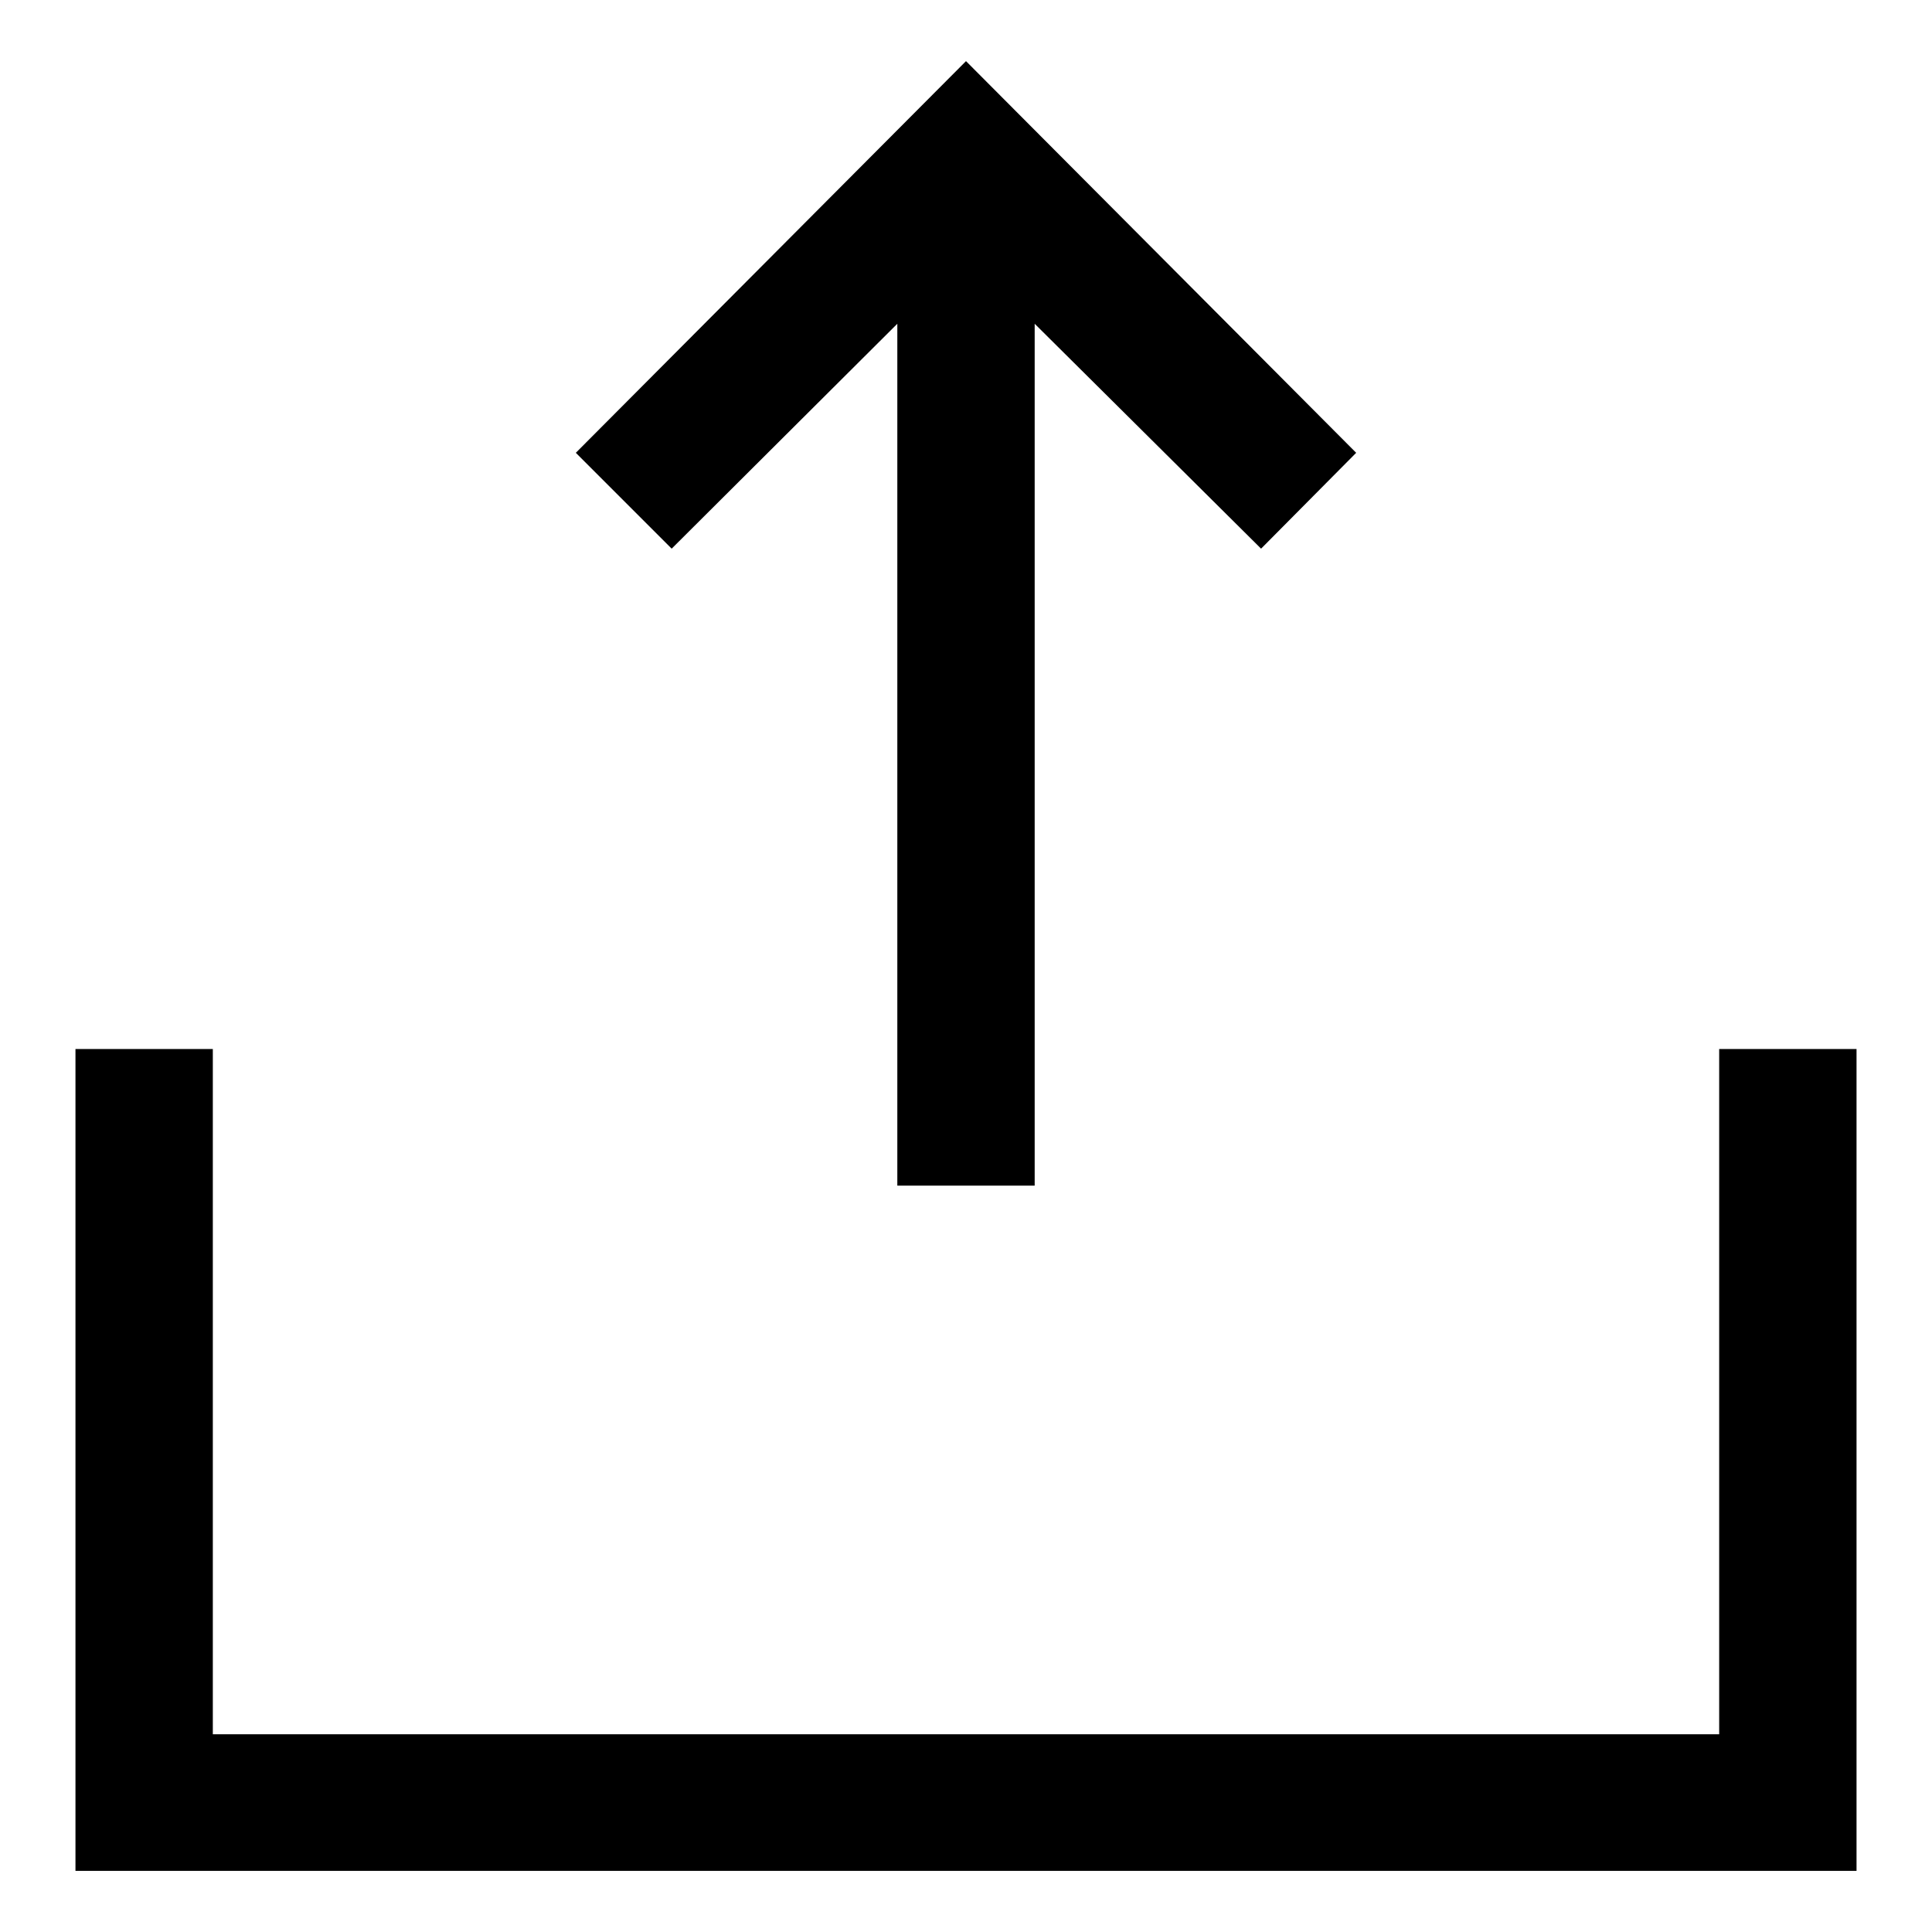
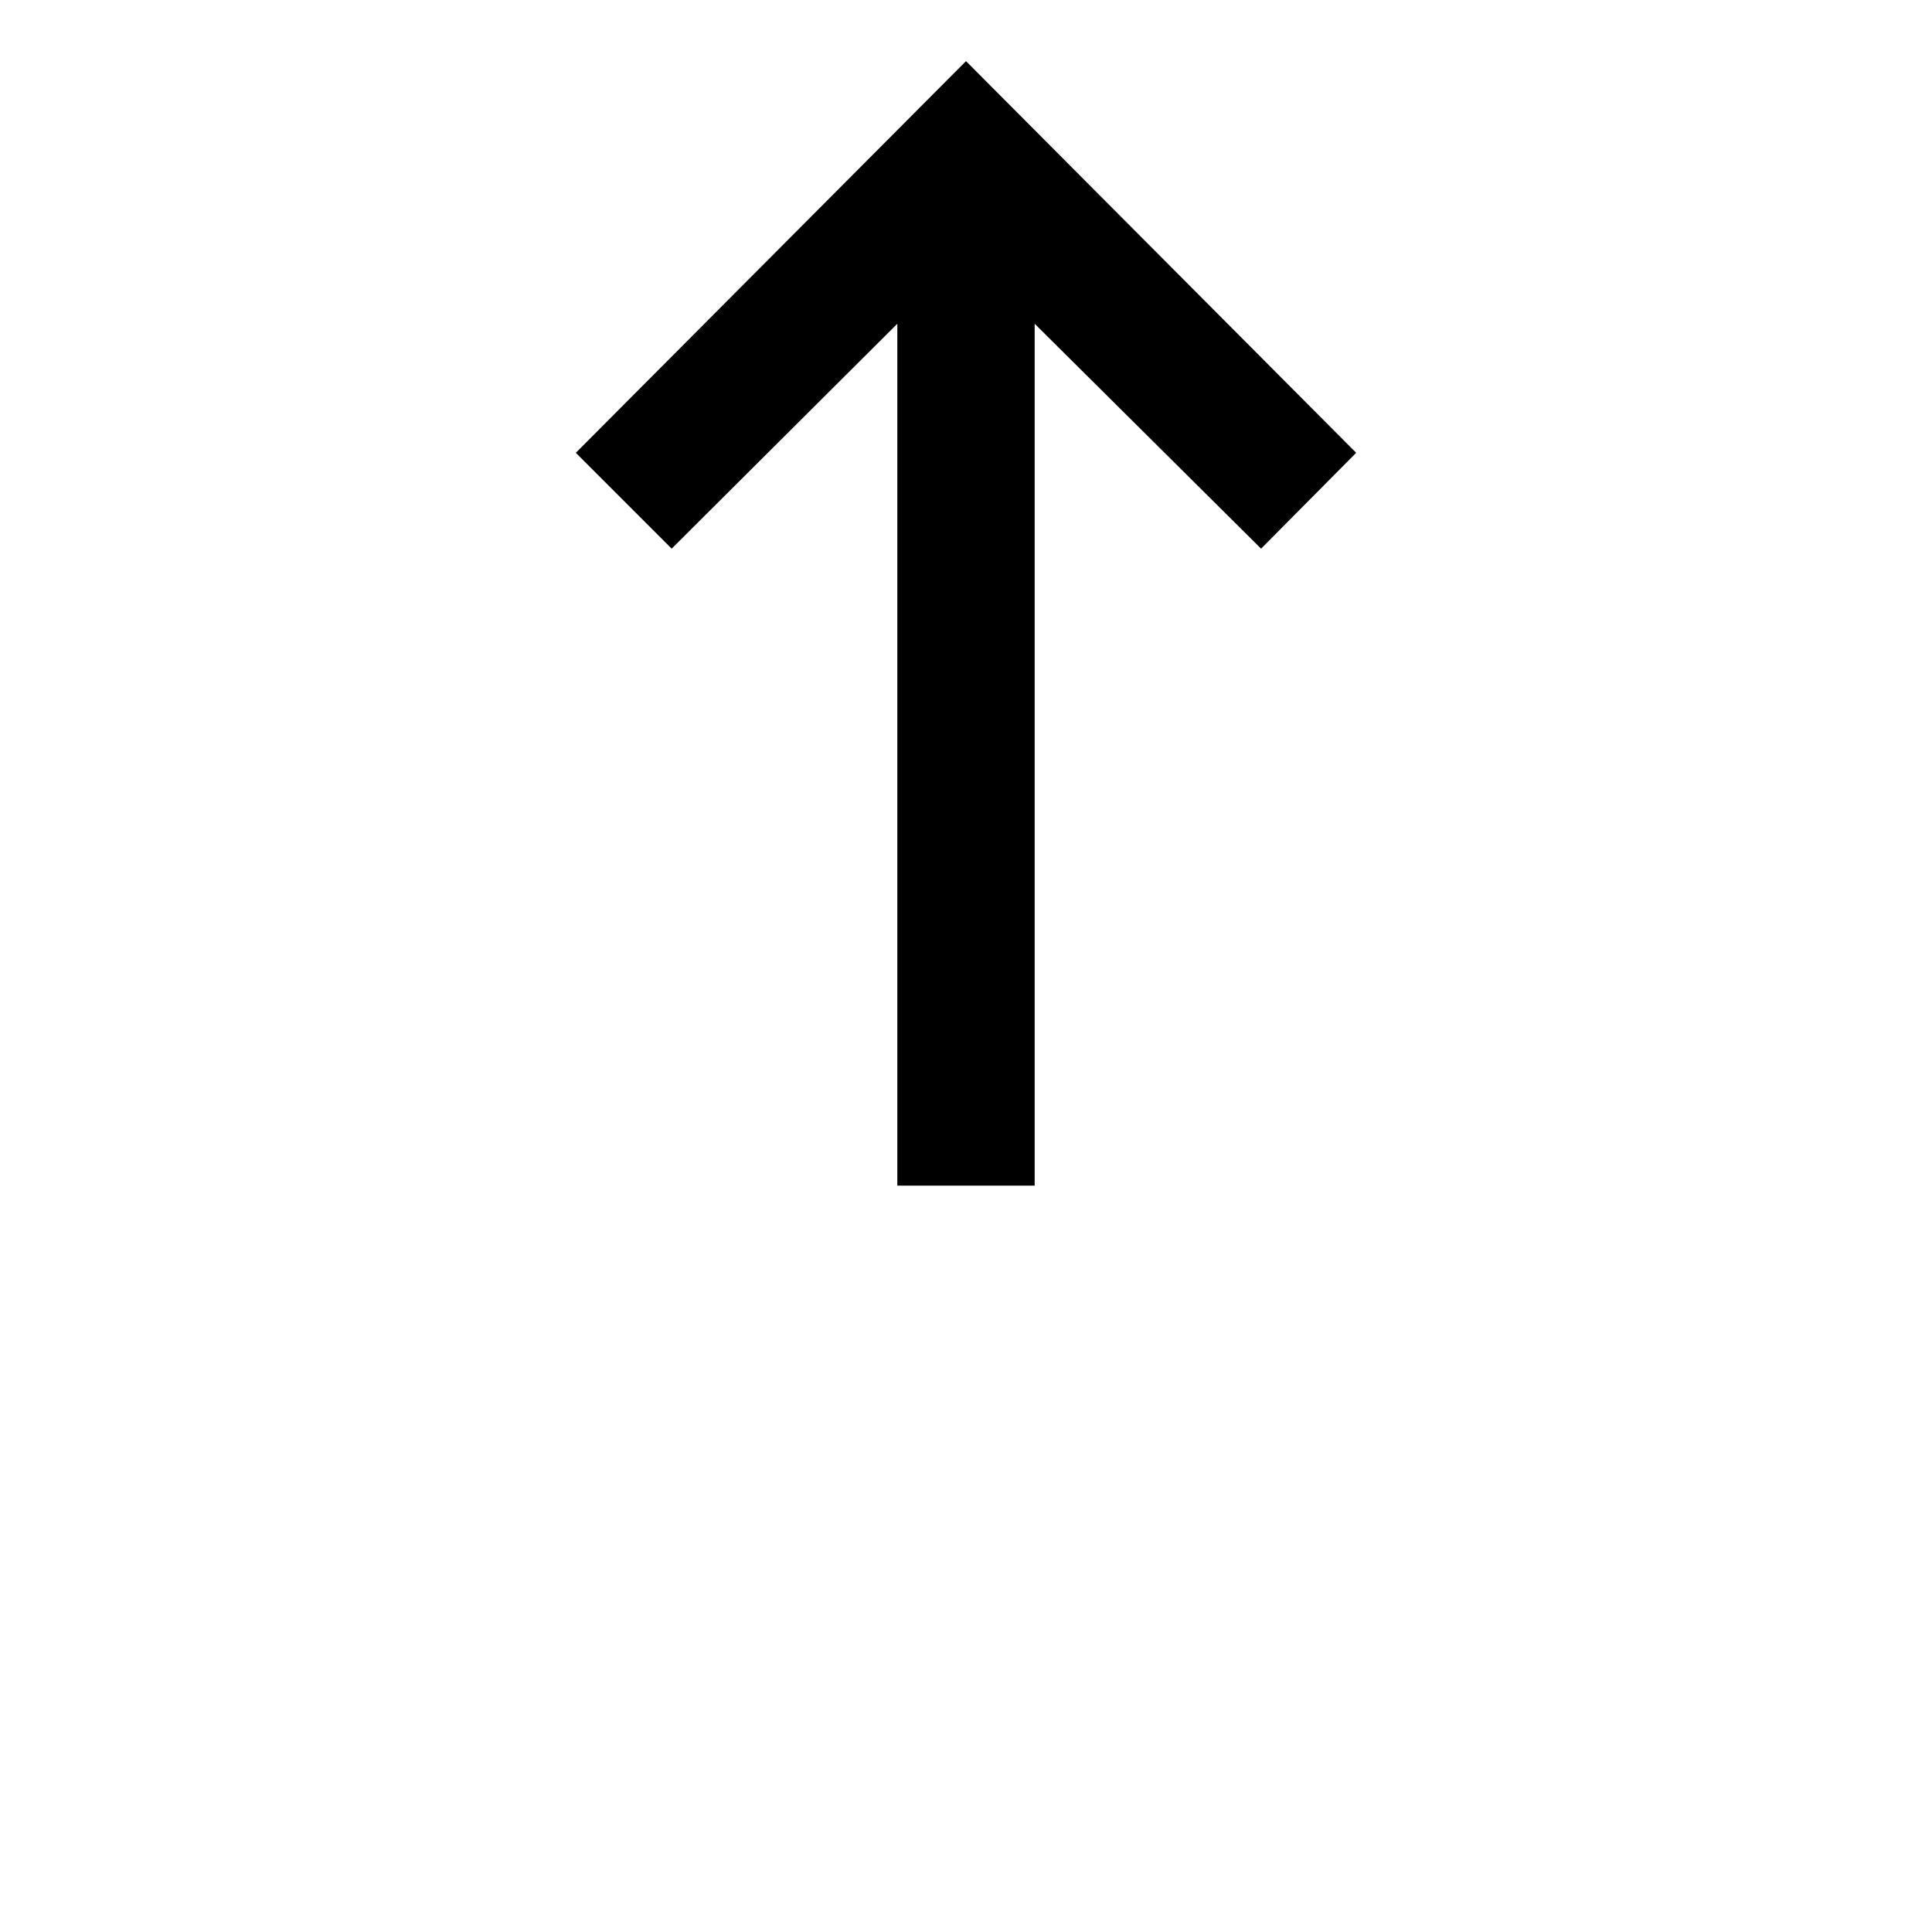
<svg xmlns="http://www.w3.org/2000/svg" version="1.1" x="0px" y="0px" viewBox="0 0 256 256" enable-background="new 0 0 256 256" xml:space="preserve">
  <g>
    <path fill="#000000" d="M118.9,42.9v114.2h18.2V42.9l30,29.8L179.7,60L128,8.1L76.3,60L89,72.7L118.9,42.9z" />
-     <path fill="#000000" d="M227.8,139v90.8H28.2V139H10v108.9h236V139H227.8z" />
  </g>
</svg>